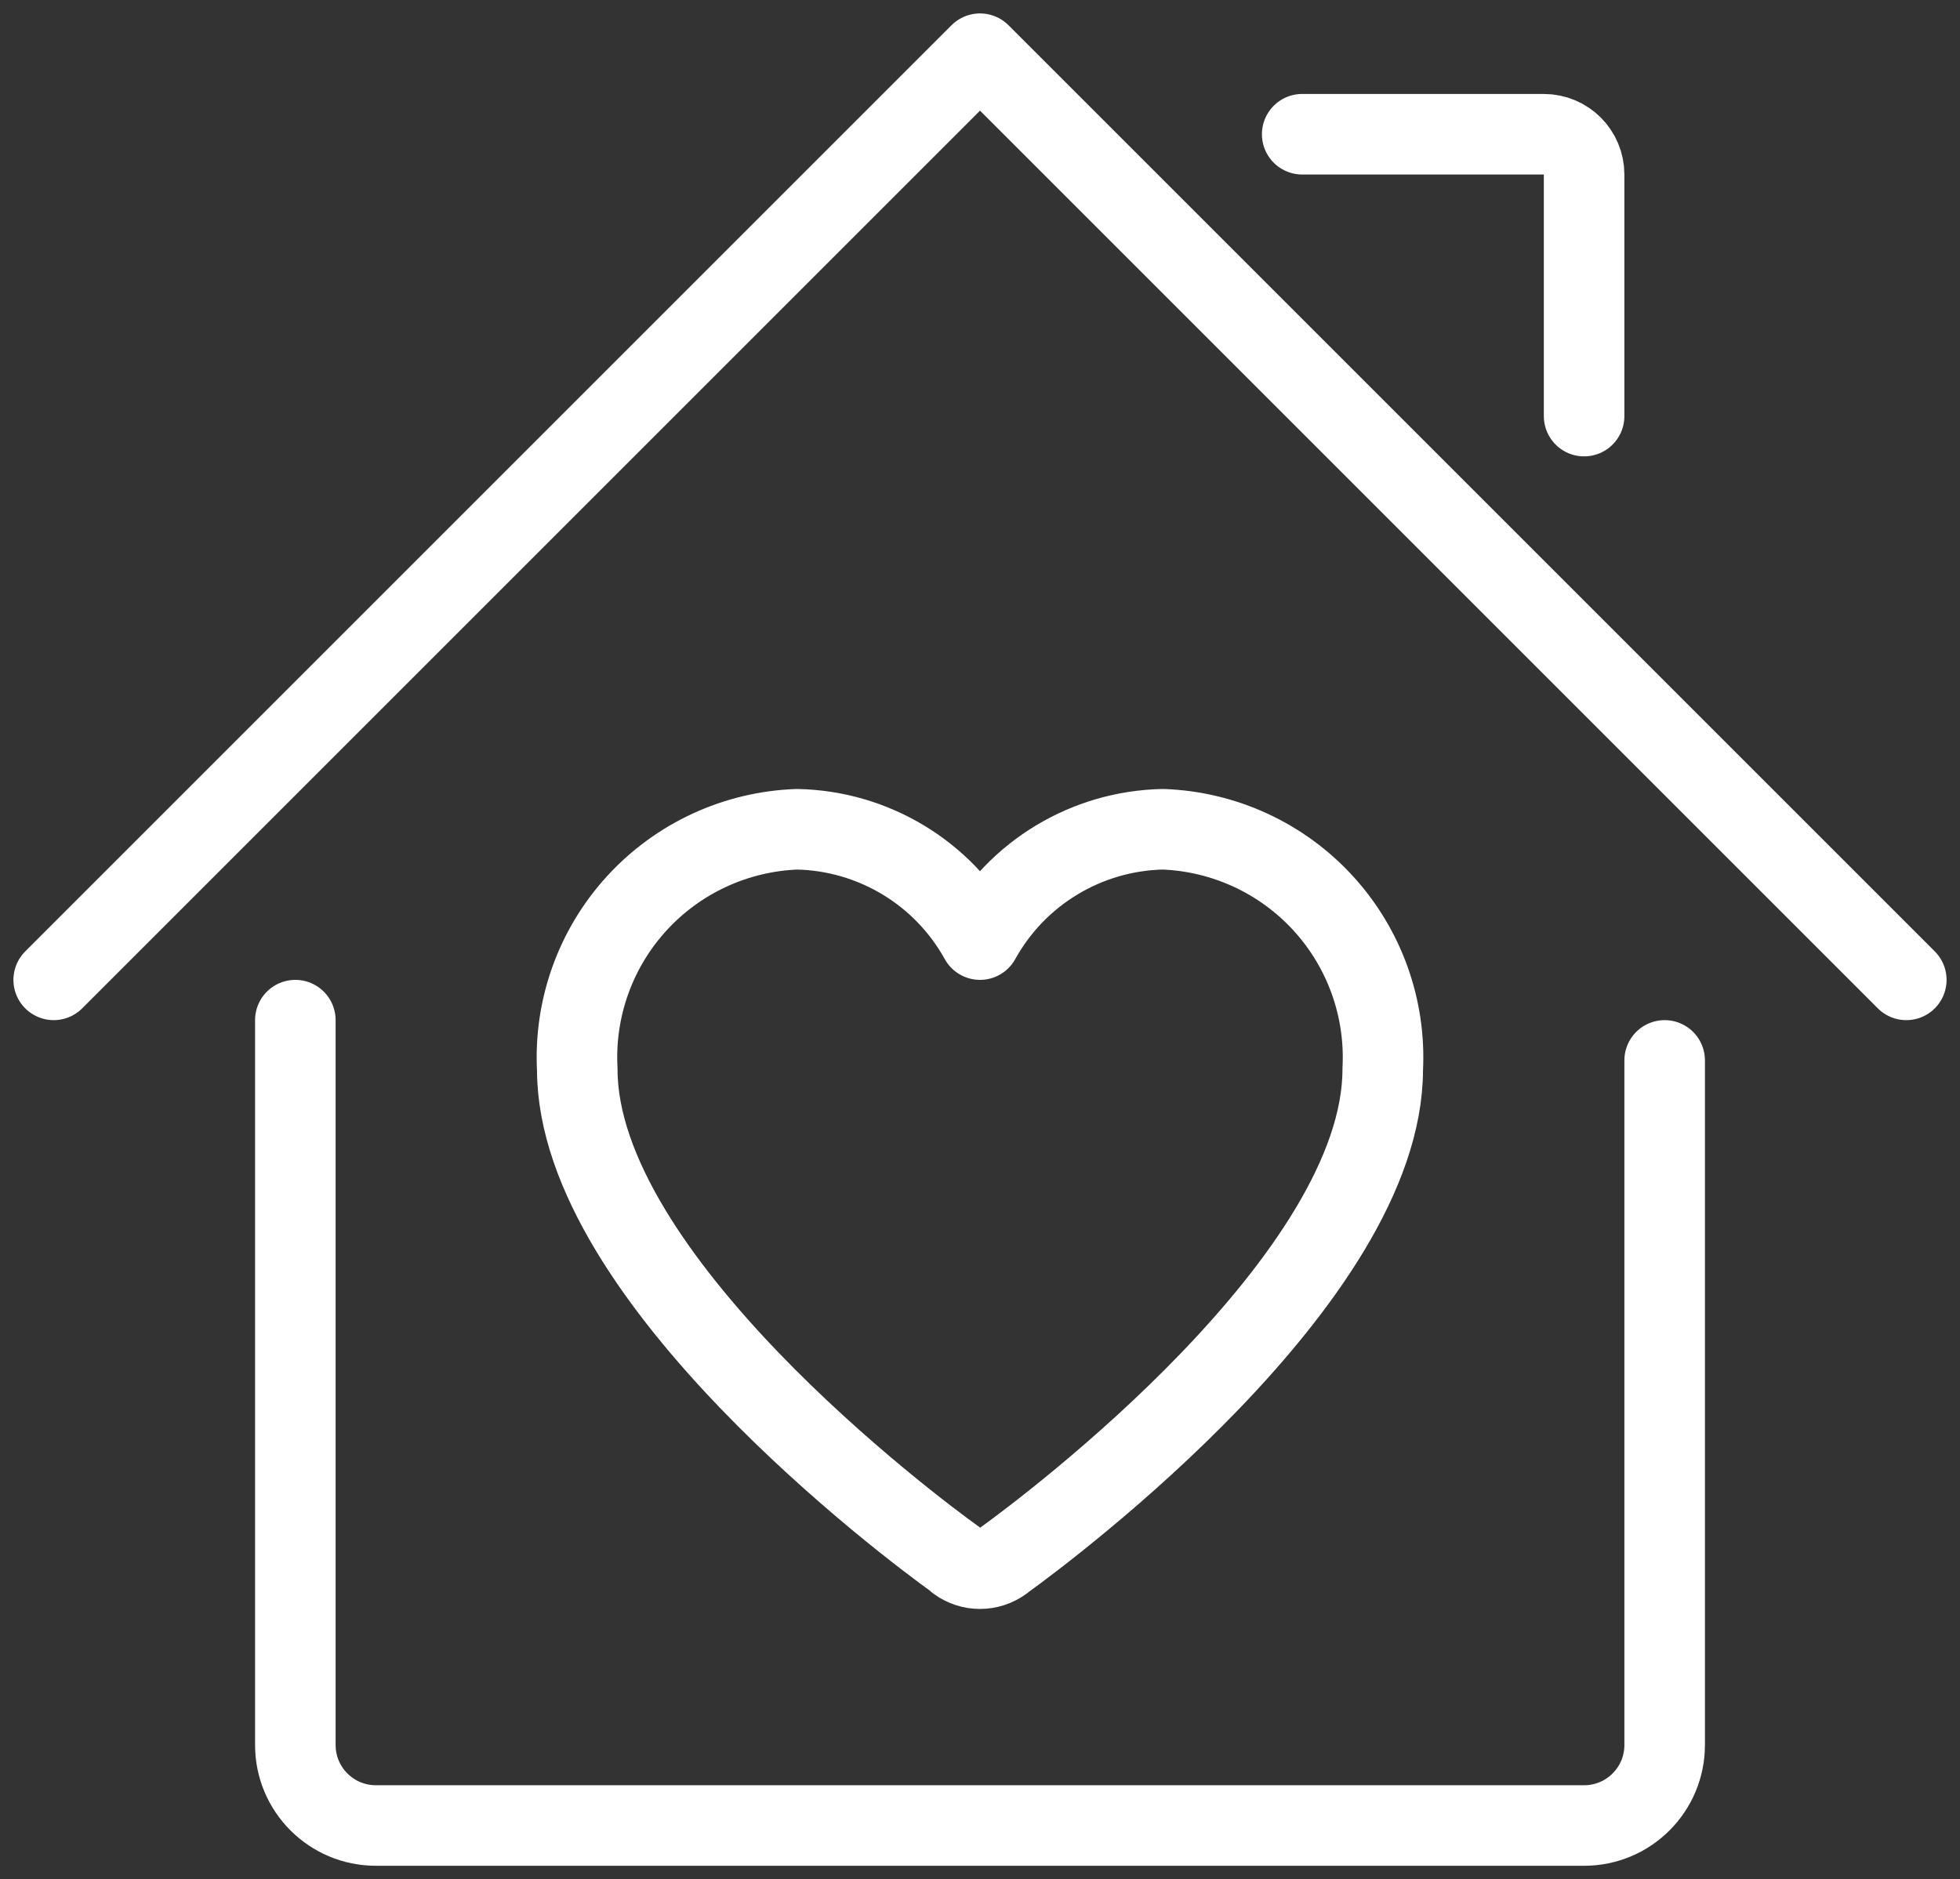
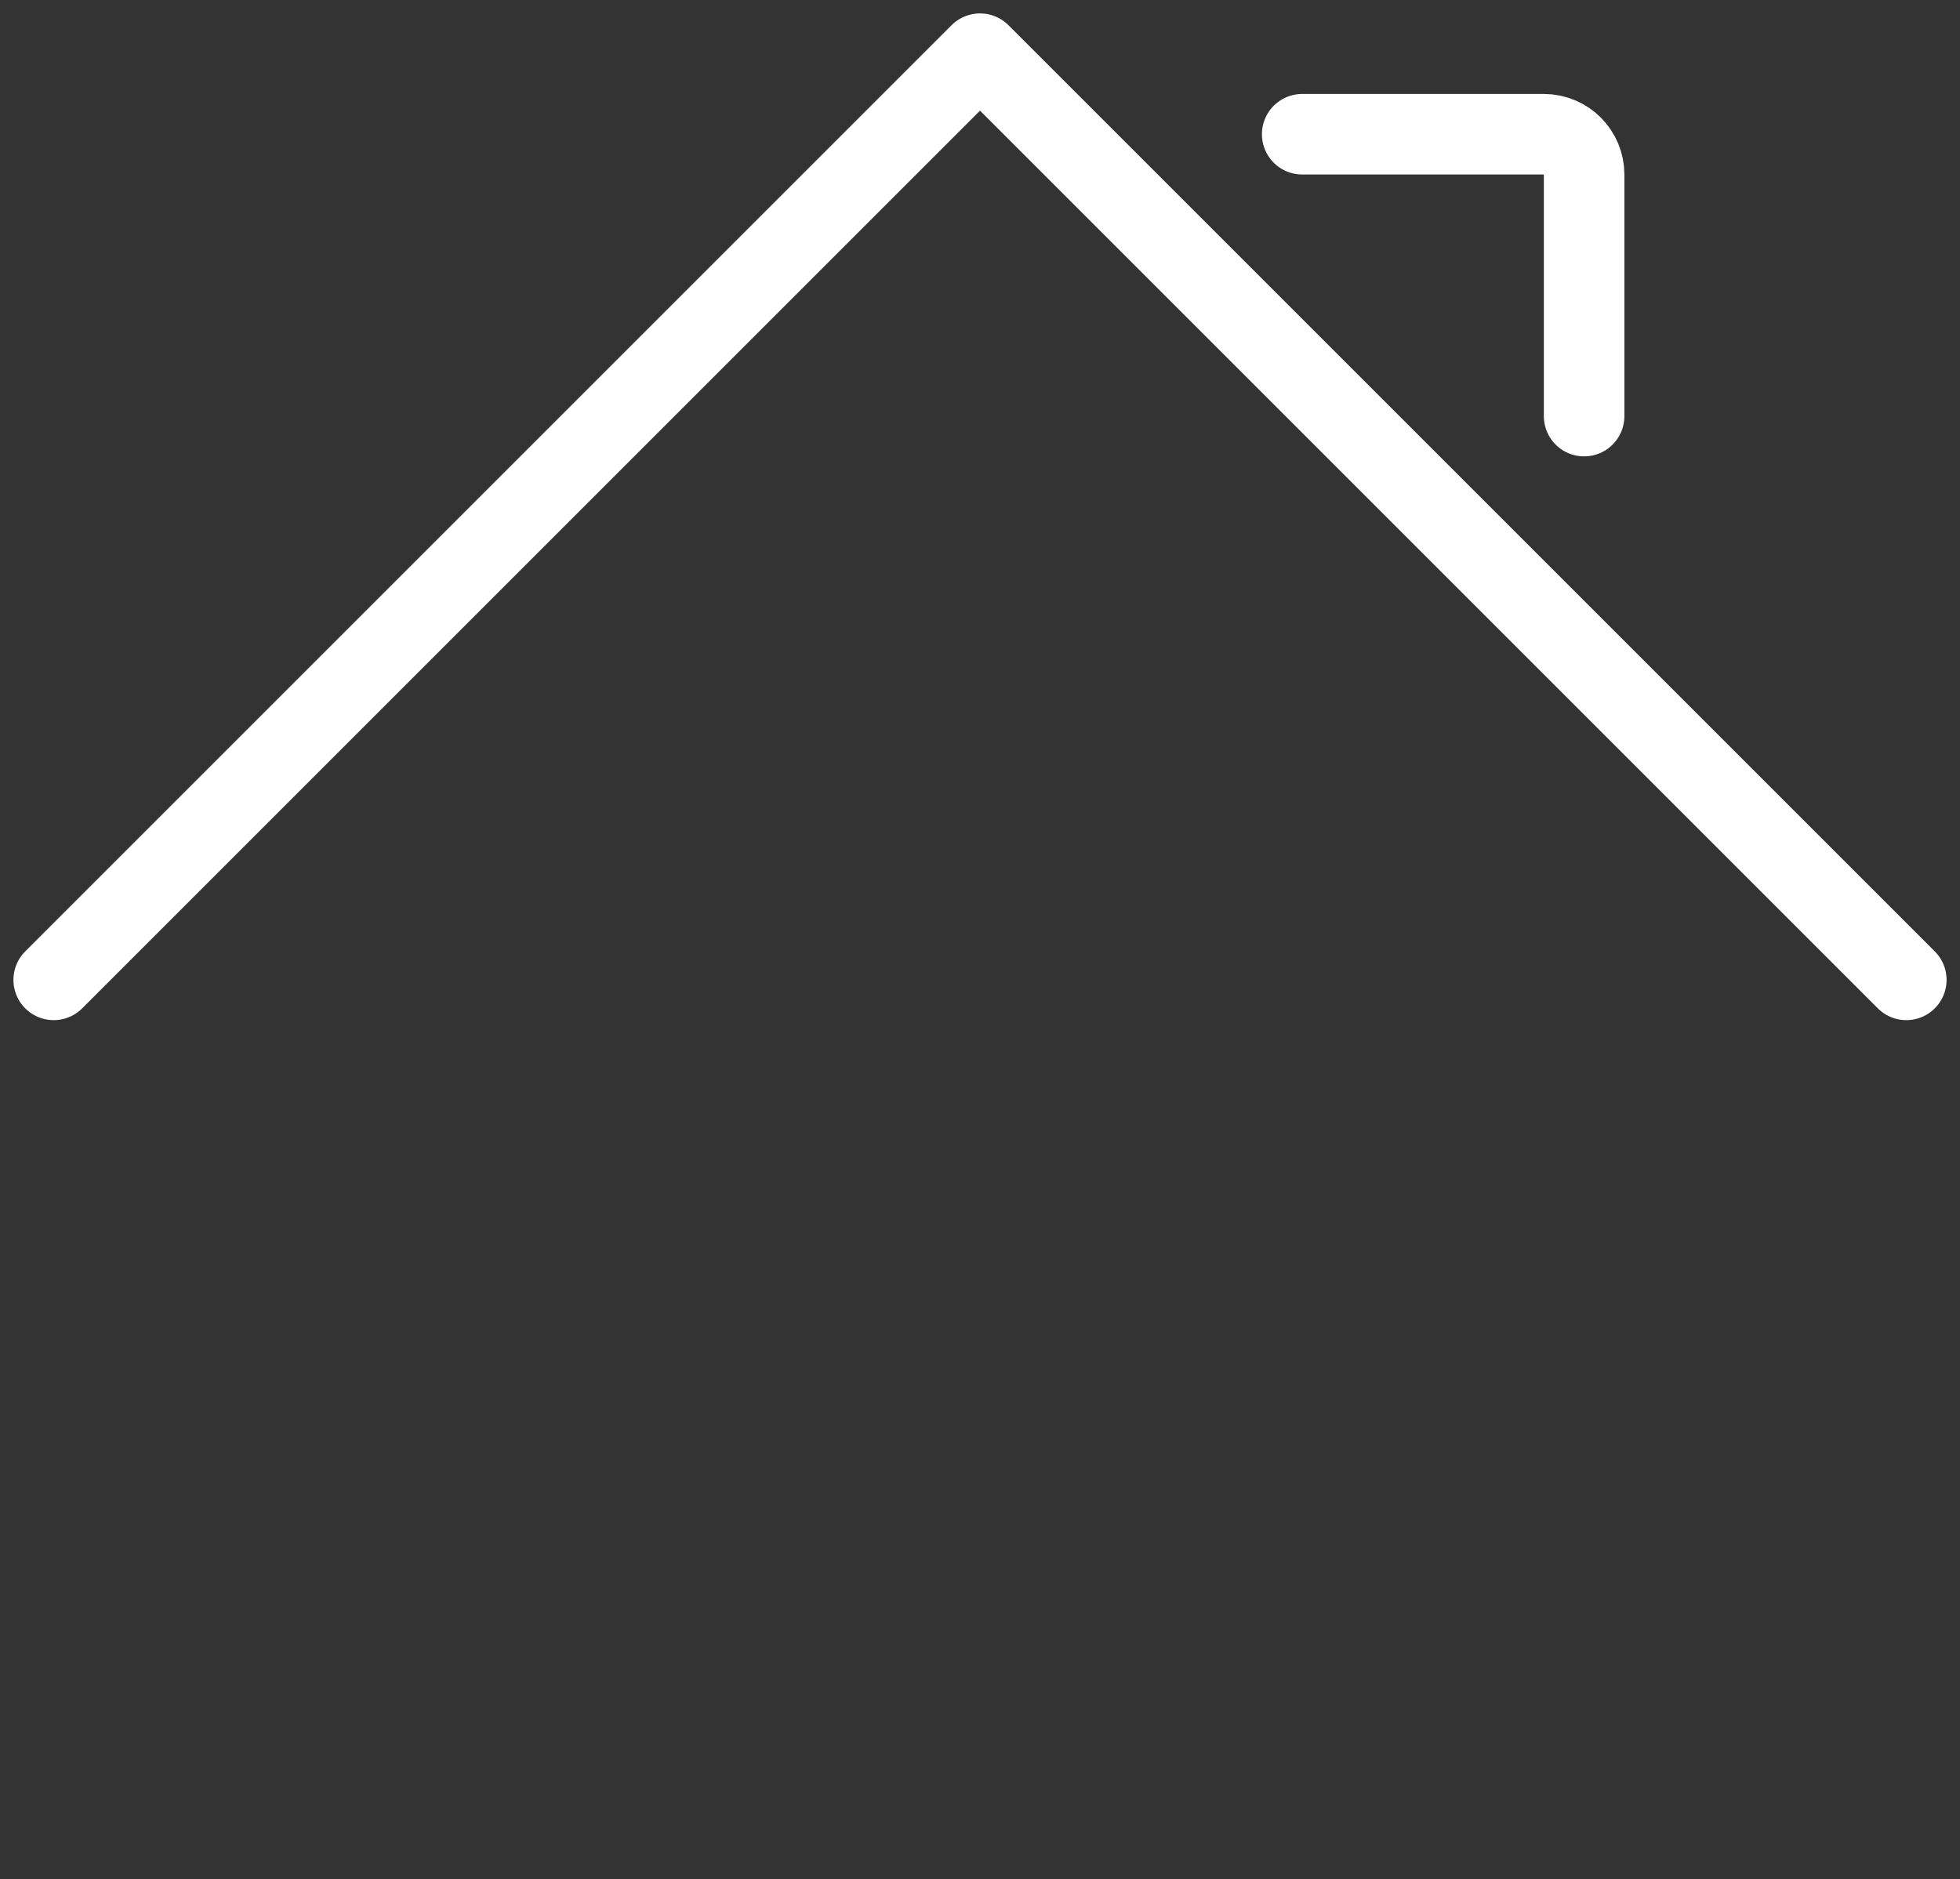
<svg xmlns="http://www.w3.org/2000/svg" width="73px" height="70px" viewBox="0 0 73 70" version="1.1">
  <rect x="0" y="0" width="73" height="70" fill="#333333" stroke="none" />
  <title>Icon</title>
  <g id="Versie-5" stroke="none" stroke-width="1" fill="none" fill-rule="evenodd" stroke-linecap="round" stroke-linejoin="round">
    <g id="01_Cari_Home" transform="translate(-404, -672)" stroke="#FFFFFF" stroke-width="3">
      <g id="Group-11" transform="translate(255, 637)">
        <g id="Icon" transform="translate(151, 37)">
-           <path d="M9,36 L9,63 C9,64.657 10.343,66 12,66 L57,66 C58.657,66 60,64.657 60,63 L60,37.5" id="Path" />
          <polyline id="Path" points="0 34.5 34.5 0 69 34.5" />
          <path d="M46.5,3 L55.5,3 C56.328,3 57,3.672 57,4.5 L57,13.5" id="Path" />
-           <path d="M49.5,37.83 C49.5,45.6 37.077,54.9 35.415,56.1 L35.343,56.157 C34.841,56.525 34.159,56.525 33.657,56.157 L33.6,56.1 C31.923,54.9 19.5,45.6 19.5,37.83 C19.381,35.553 20.181,33.325 21.721,31.644 C23.261,29.963 25.412,28.971 27.69,28.89 C30.53,28.949 33.125,30.514 34.5,33 C35.875,30.514 38.47,28.949 41.31,28.89 C43.588,28.971 45.739,29.963 47.279,31.644 C48.819,33.325 49.619,35.553 49.5,37.83 Z" id="Path" />
        </g>
      </g>
    </g>
  </g>
</svg>